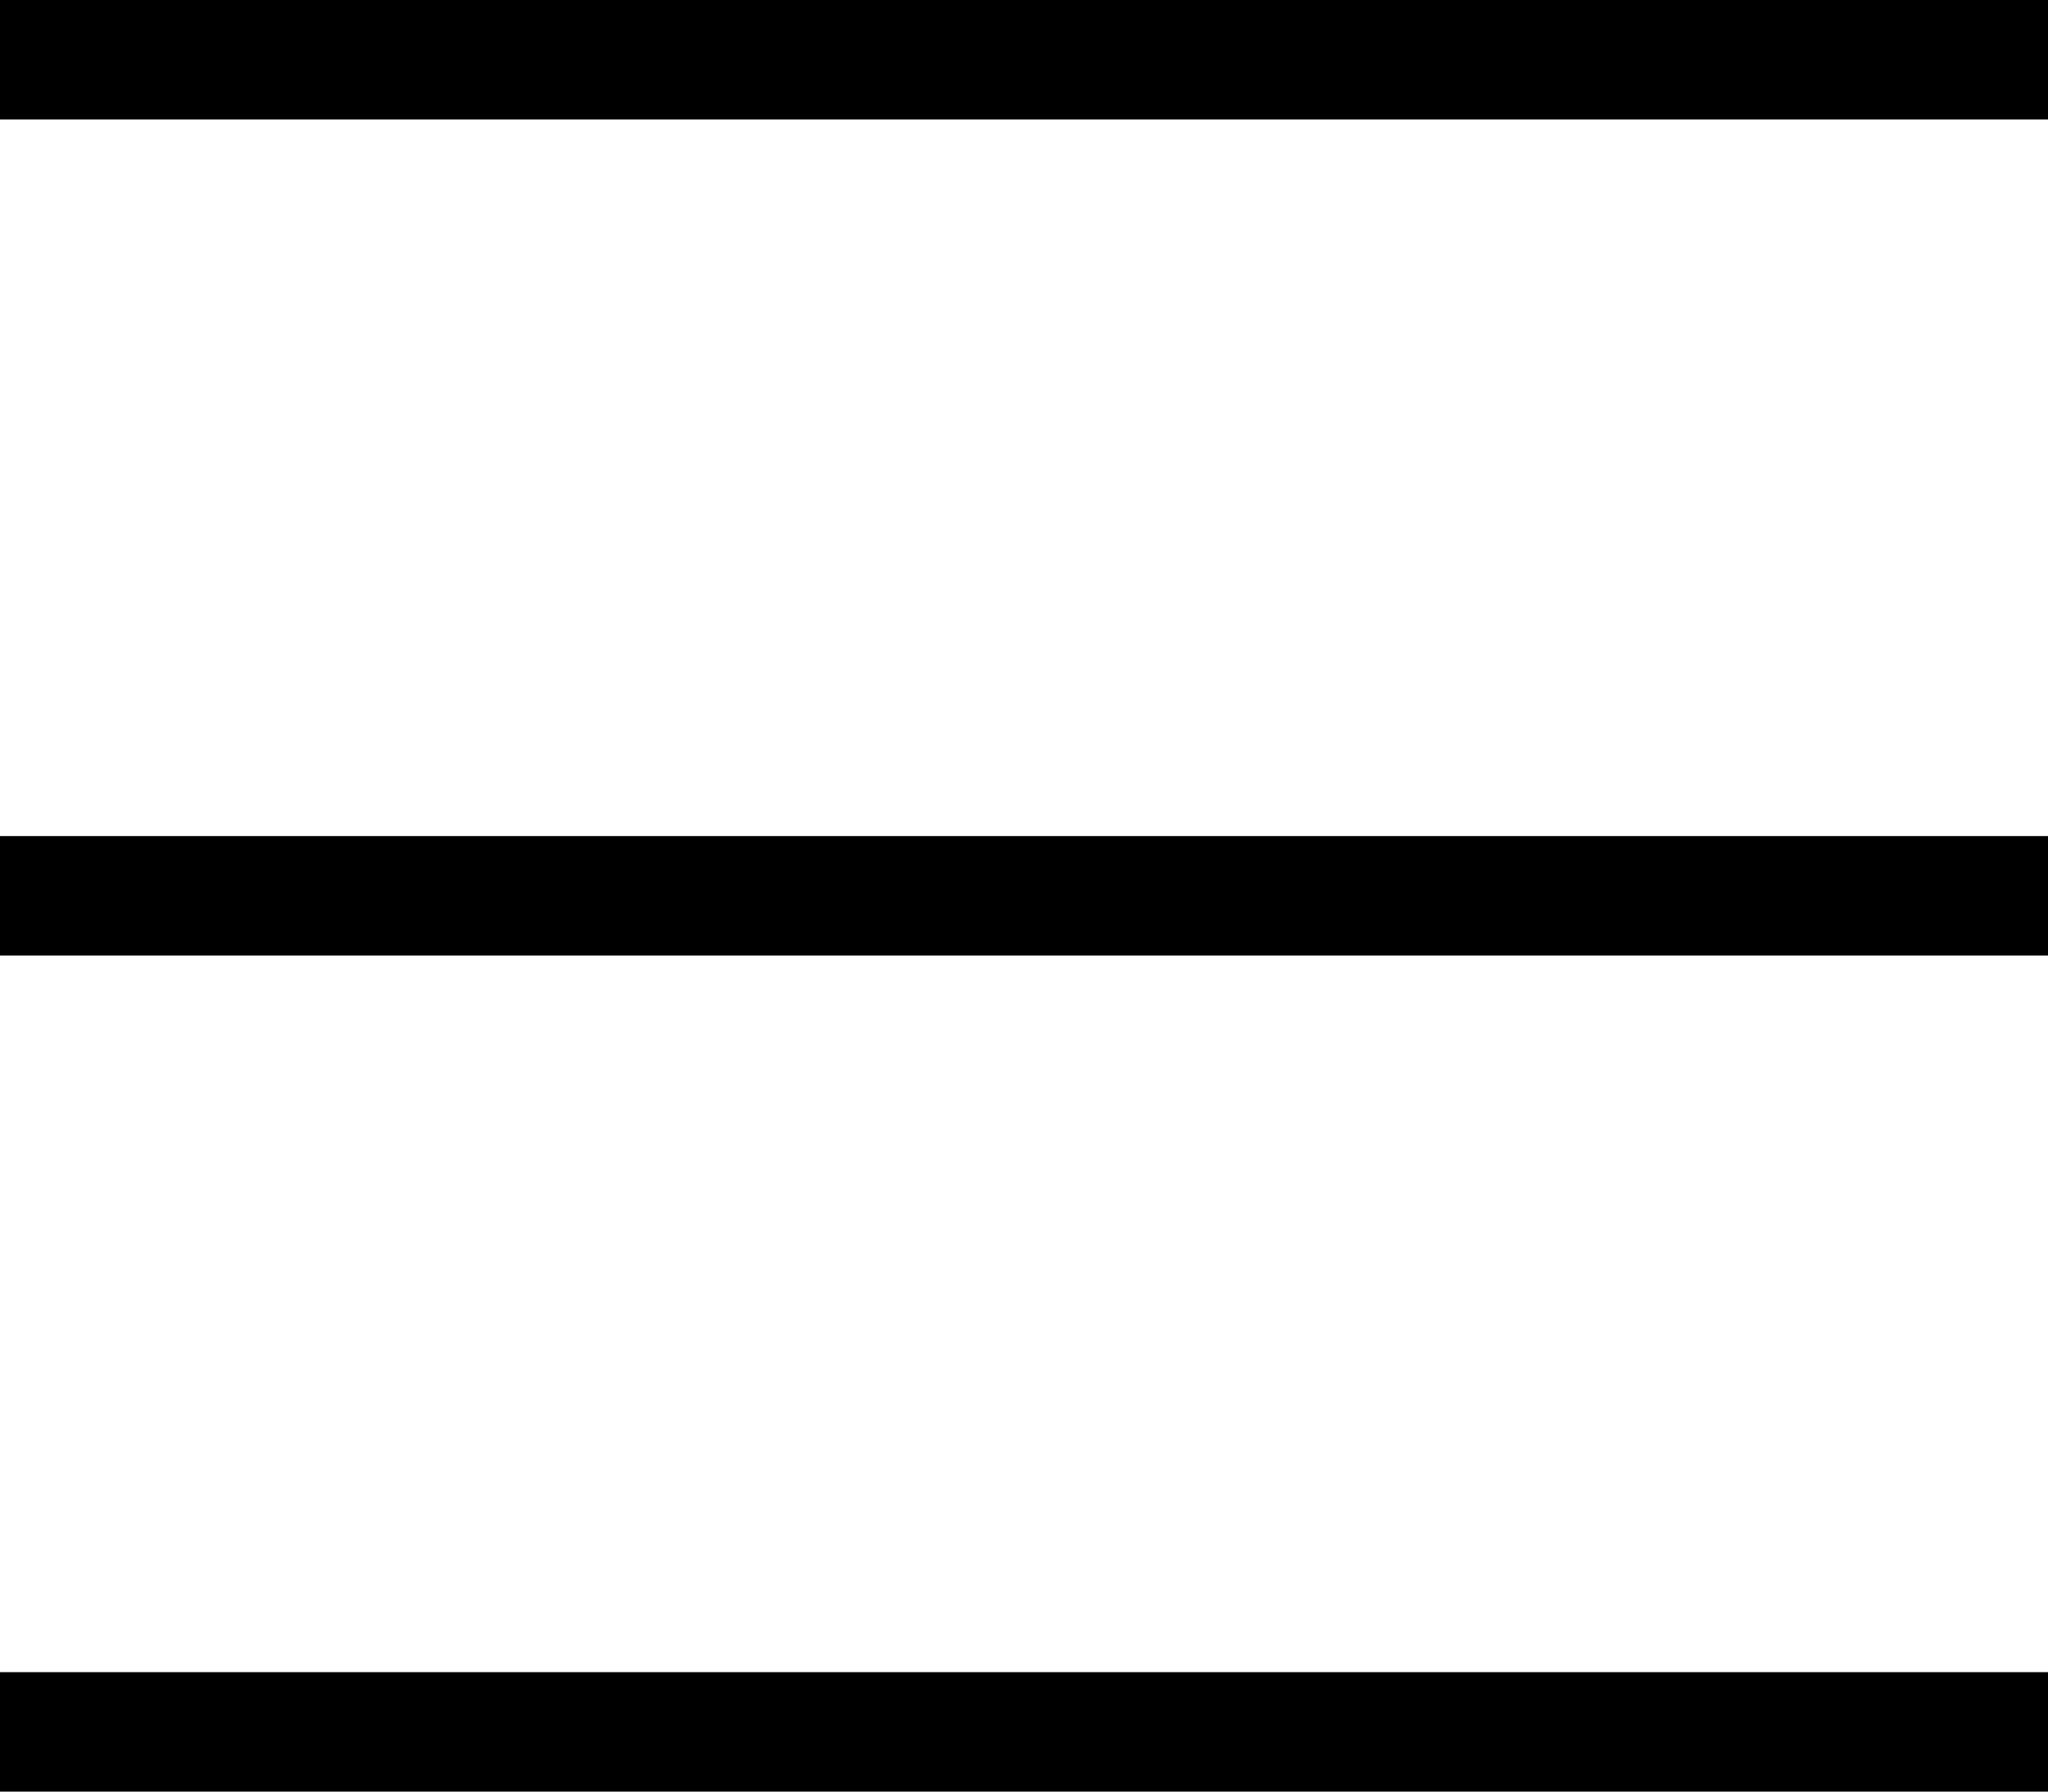
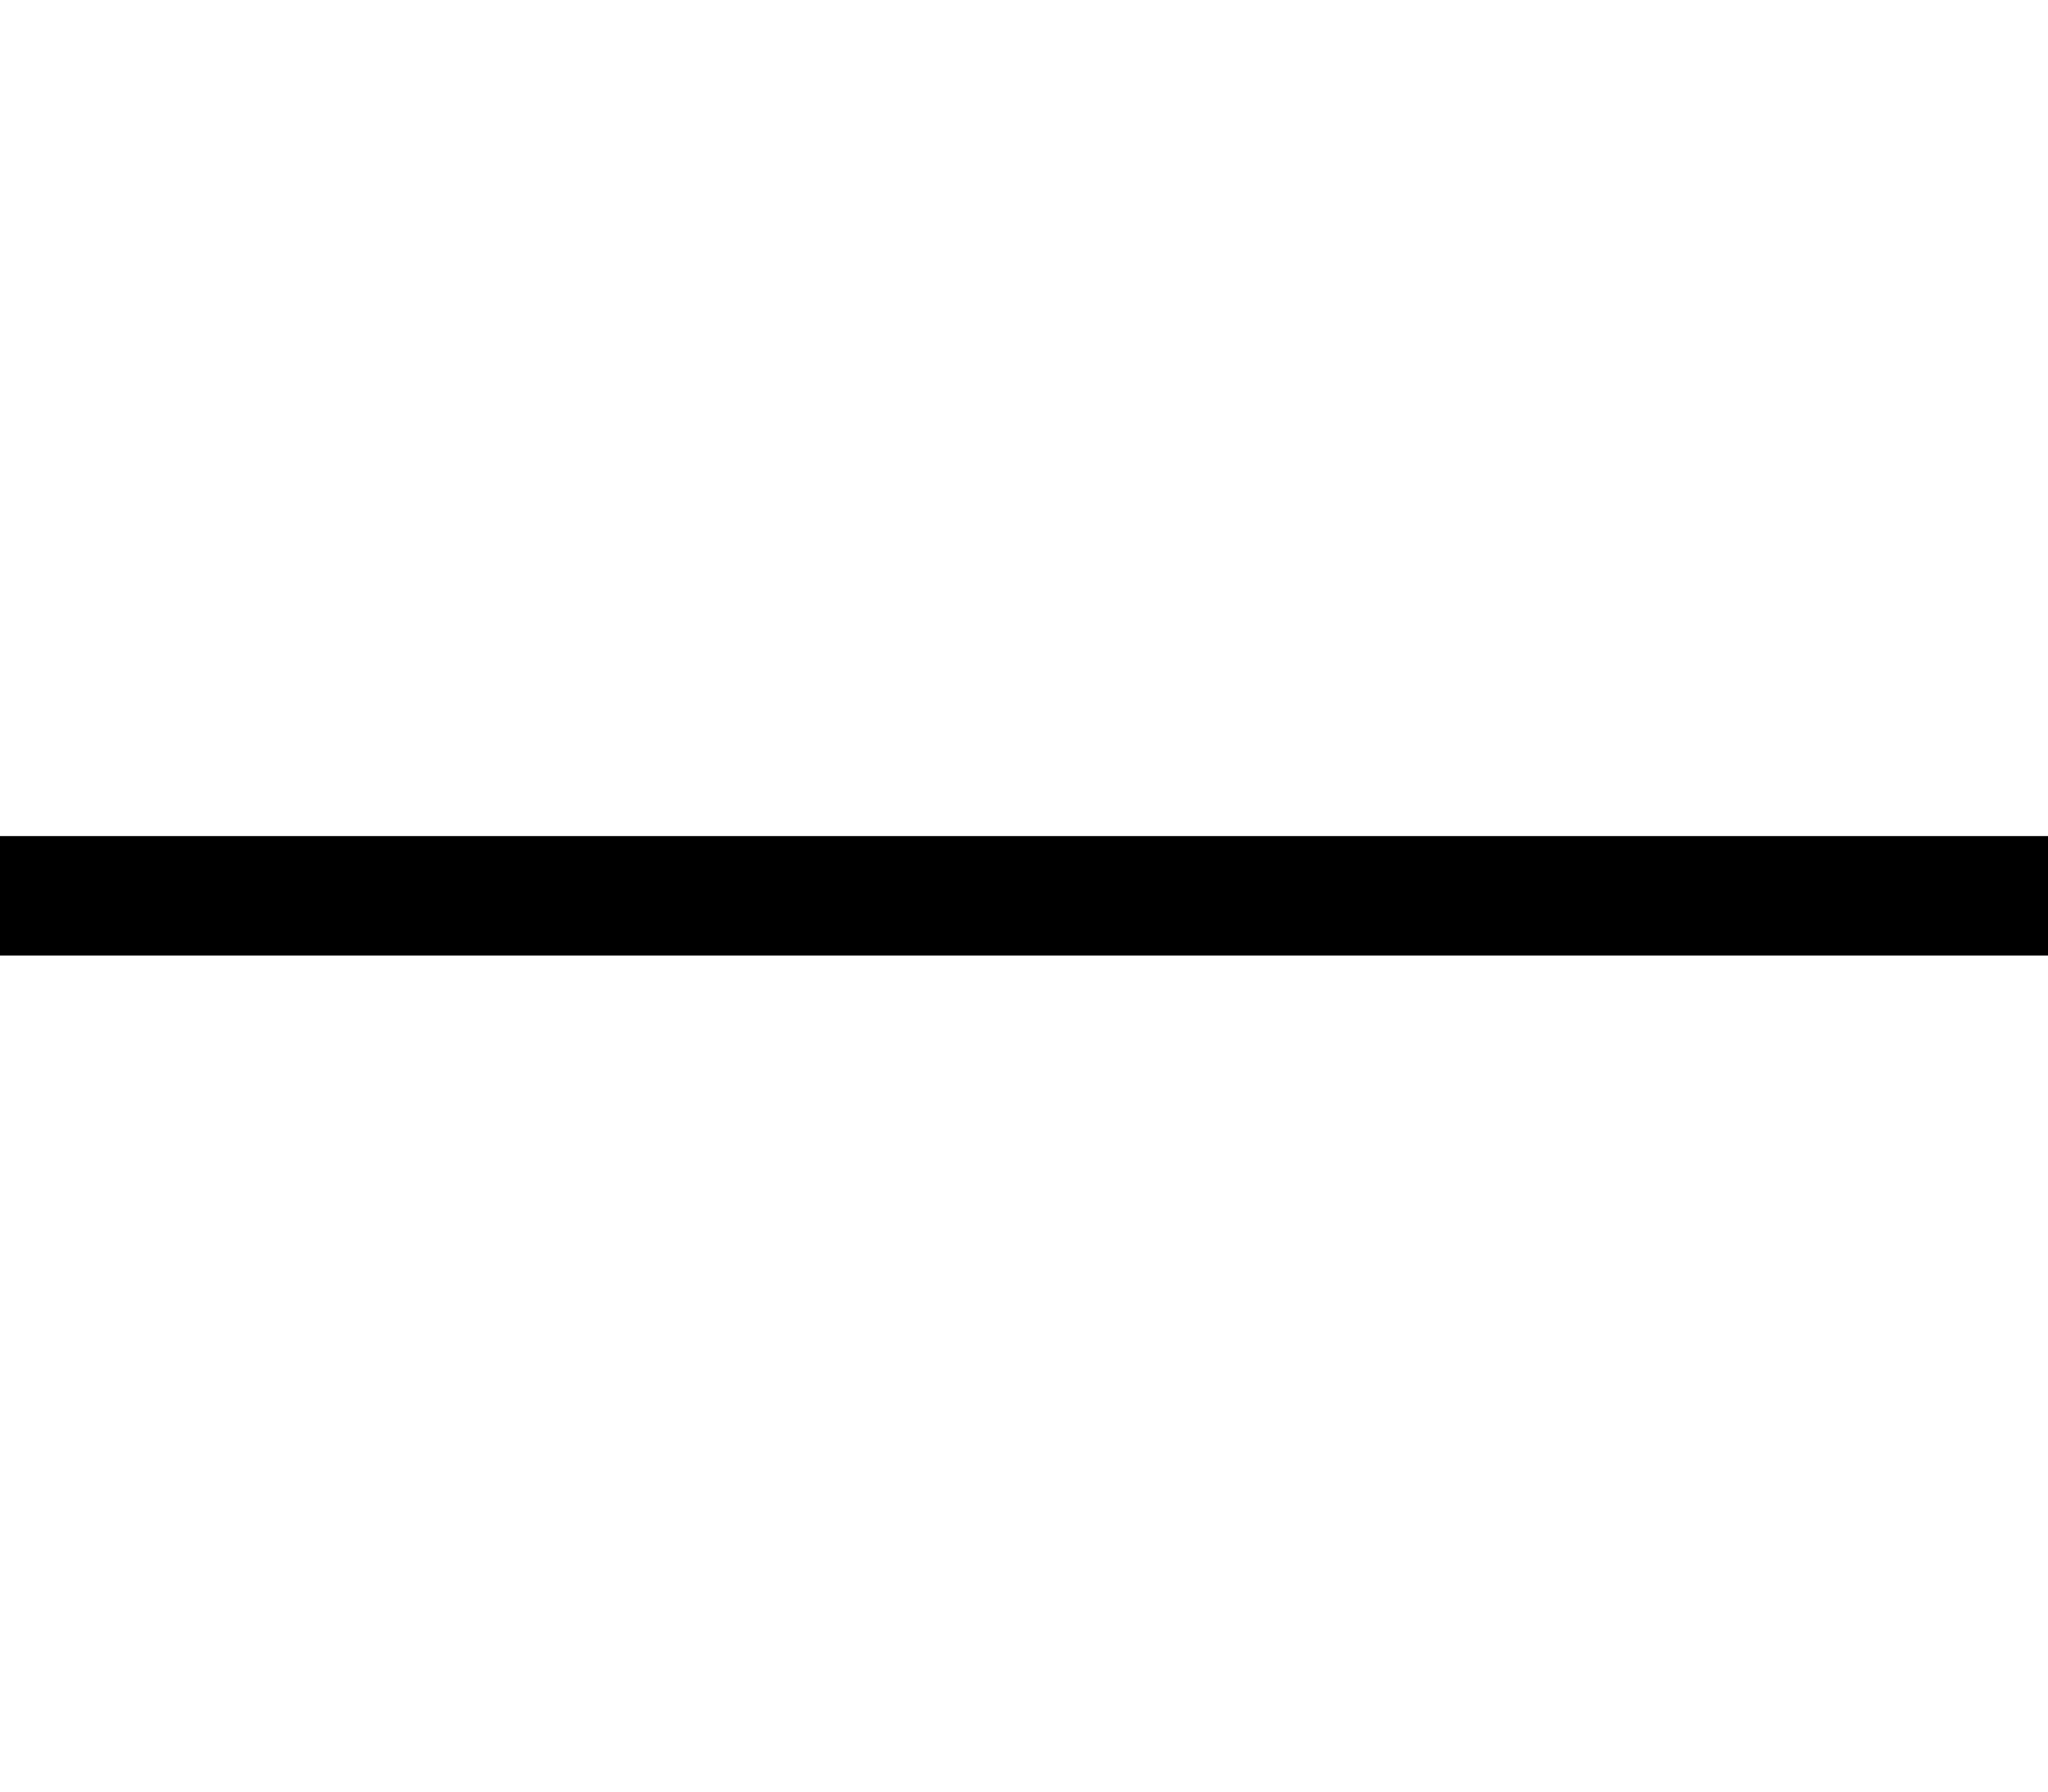
<svg xmlns="http://www.w3.org/2000/svg" width="24" height="21" viewBox="0 0 24 21" fill="none">
-   <rect width="24" height="1.4" fill="black" />
  <rect y="9.8" width="24" height="1.4" fill="black" />
-   <rect y="19.6" width="24" height="1.4" fill="black" />
</svg>